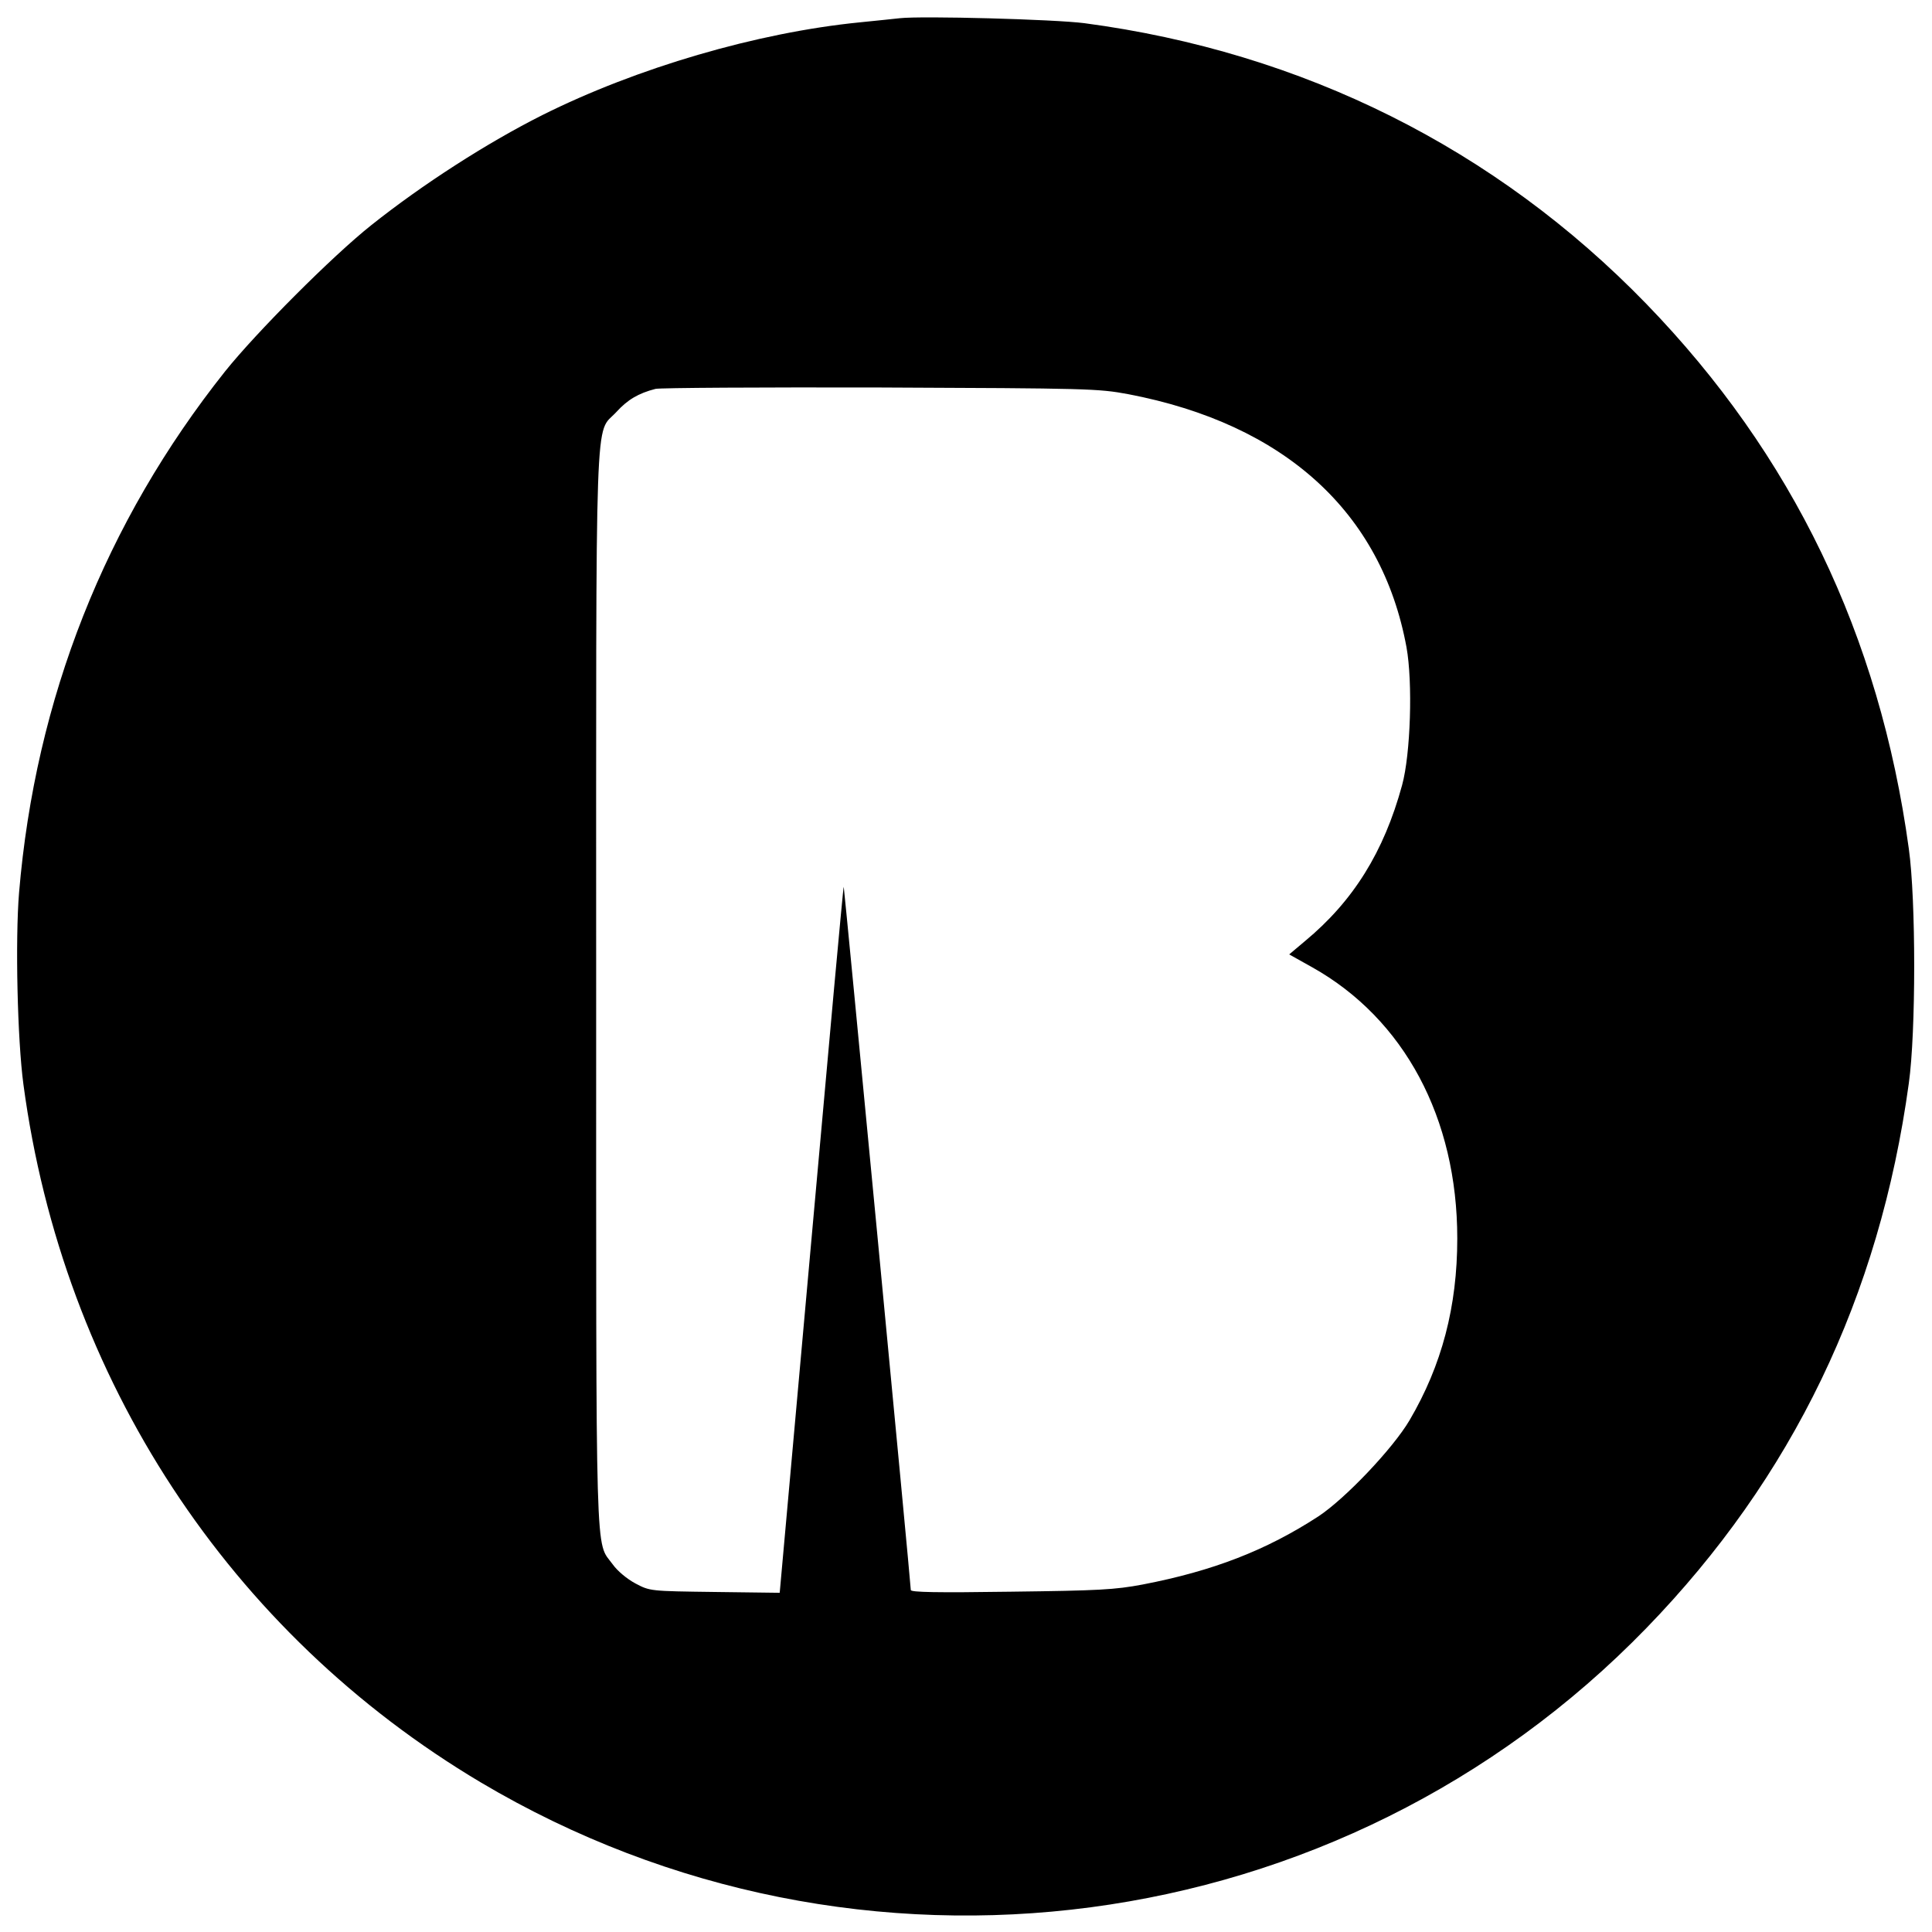
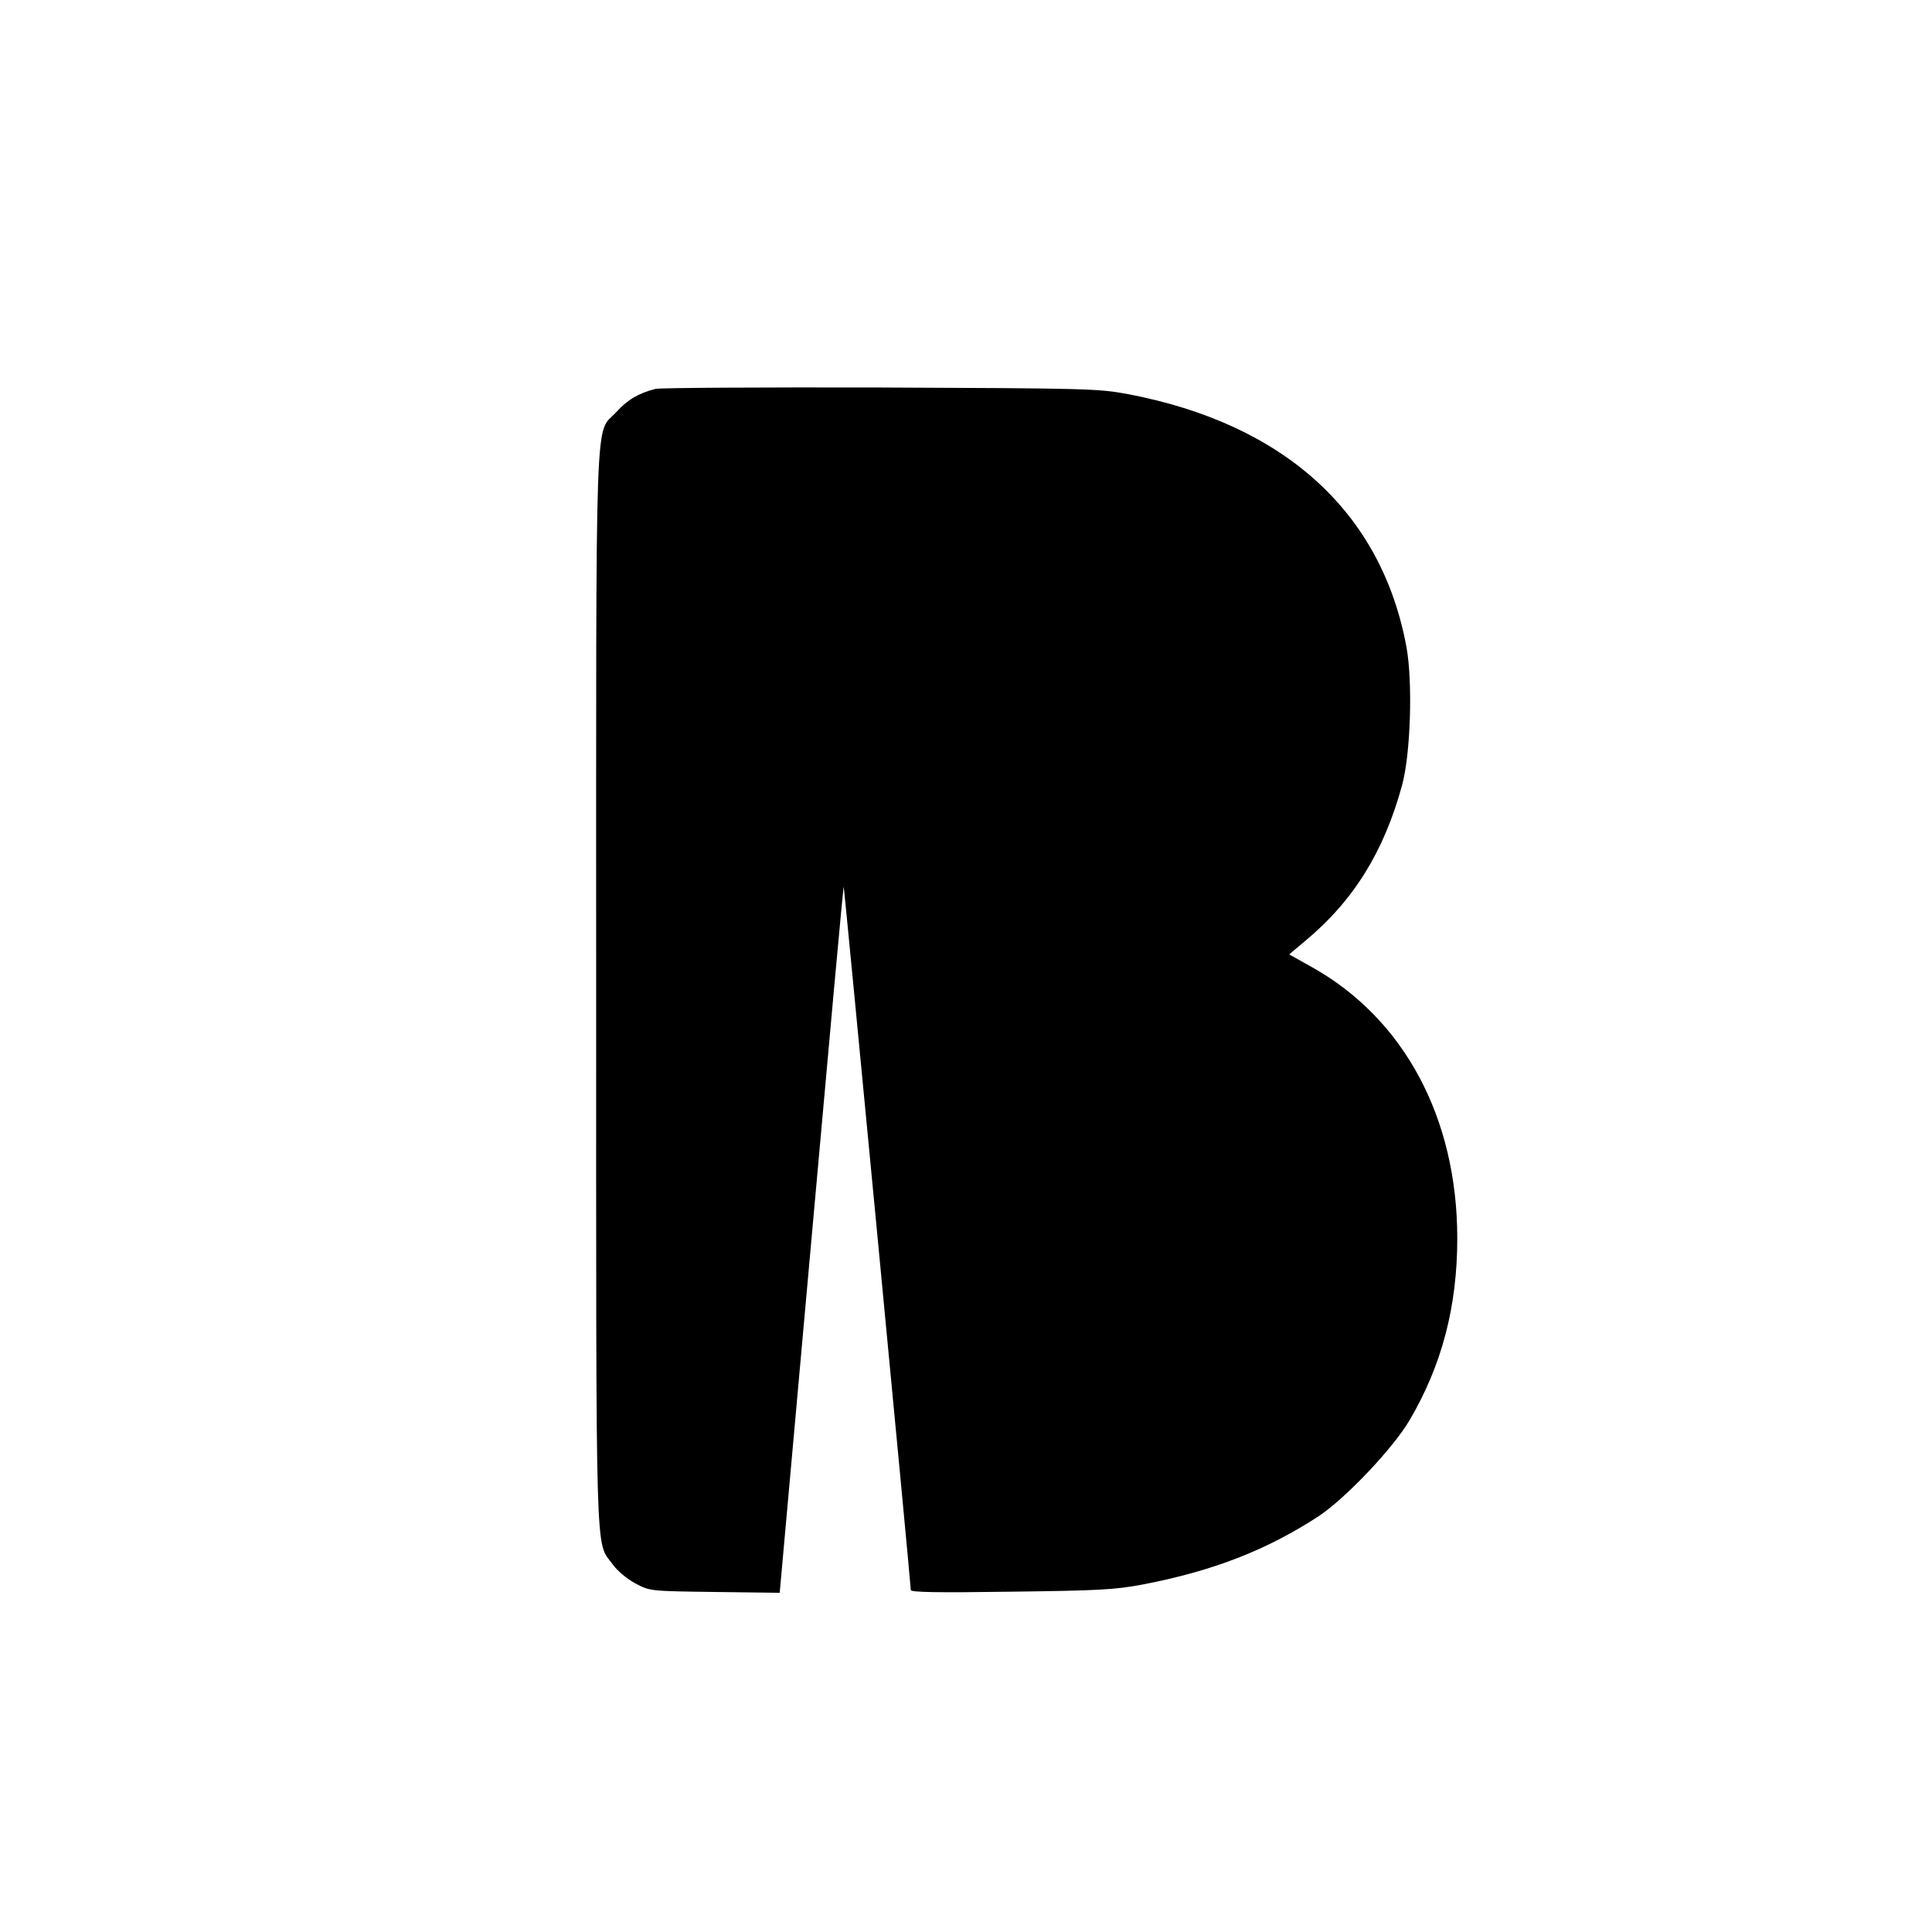
<svg xmlns="http://www.w3.org/2000/svg" version="1.0" width="700pt" height="700pt" viewBox="0 0 700 700" preserveAspectRatio="xMidYMid meet">
  <g transform="translate(0,700) scale(0.1,-0.1)" fill="#000000" stroke="none">
-     <path d="M3260 6934 c-19 -2 -84 -9 -145 -15 -372 -37 -808 -165 -1150 -336 -201 -101 -434 -251 -620 -399 -141 -112 -416 -388 -529 -529 -435 -547 -688 -1187 -747 -1890 -14 -171 -6 -533 16 -695 143 -1067 746 -1986 1657 -2528 1368 -812 3117 -581 4223 559 529 545 845 1200 951 1974 26 185 26 665 0 850 -106 774 -422 1428 -951 1974 -546 563 -1244 912 -2036 1017 -108 14 -589 27 -669 18z m827 -1362 c567 -108 919 -428 1009 -917 23 -127 15 -387 -16 -500 -66 -242 -177 -420 -352 -565 l-57 -48 84 -47 c333 -187 525 -546 525 -982 0 -247 -56 -460 -173 -659 -60 -102 -233 -284 -330 -348 -189 -123 -382 -198 -637 -247 -101 -19 -158 -22 -477 -26 -271 -4 -363 -2 -363 6 0 23 -241 2545 -243 2548 -2 1 -54 -574 -117 -1278 l-115 -1280 -235 3 c-235 3 -235 3 -288 31 -30 16 -65 45 -82 69 -64 88 -60 -48 -60 2083 0 2176 -6 2006 73 2092 41 45 80 68 142 84 17 4 383 6 815 5 754 -3 789 -4 897 -24z" />
+     <path d="M3260 6934 z m827 -1362 c567 -108 919 -428 1009 -917 23 -127 15 -387 -16 -500 -66 -242 -177 -420 -352 -565 l-57 -48 84 -47 c333 -187 525 -546 525 -982 0 -247 -56 -460 -173 -659 -60 -102 -233 -284 -330 -348 -189 -123 -382 -198 -637 -247 -101 -19 -158 -22 -477 -26 -271 -4 -363 -2 -363 6 0 23 -241 2545 -243 2548 -2 1 -54 -574 -117 -1278 l-115 -1280 -235 3 c-235 3 -235 3 -288 31 -30 16 -65 45 -82 69 -64 88 -60 -48 -60 2083 0 2176 -6 2006 73 2092 41 45 80 68 142 84 17 4 383 6 815 5 754 -3 789 -4 897 -24z" />
  </g>
</svg>